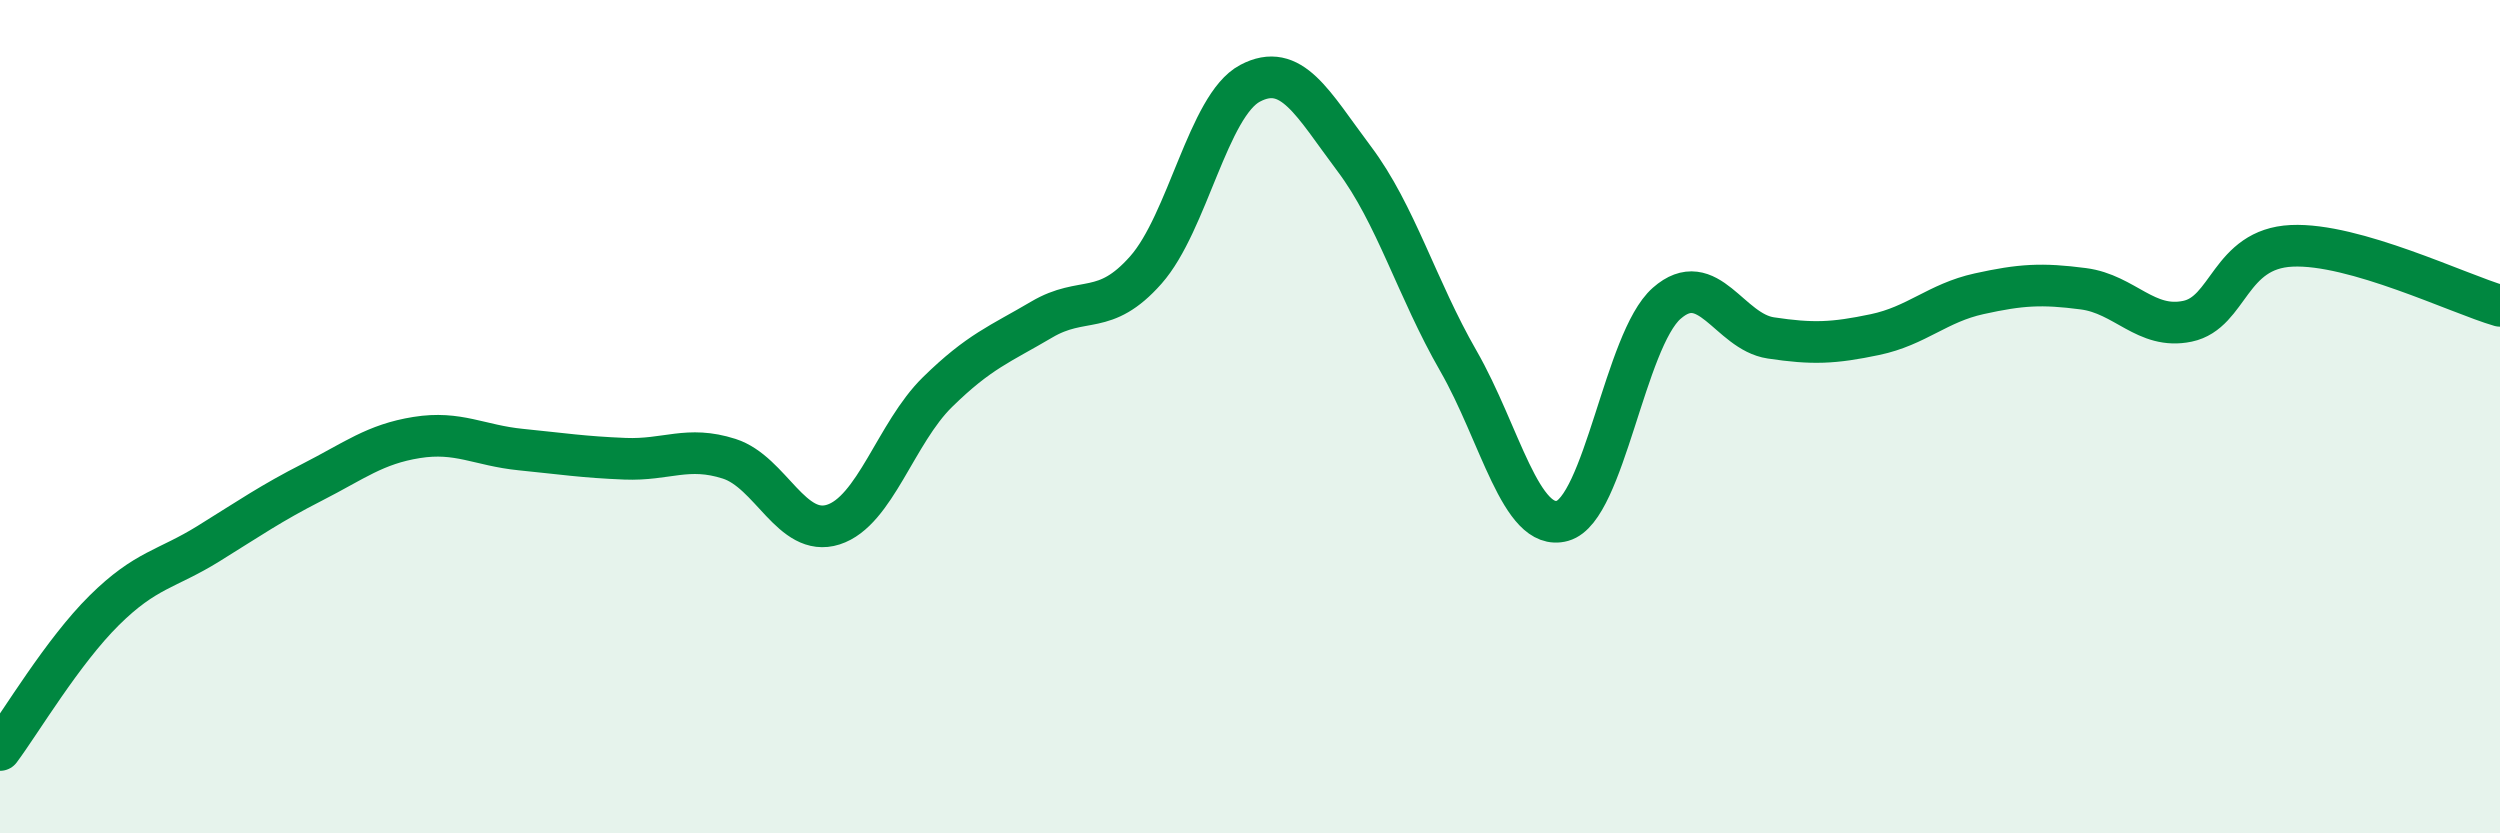
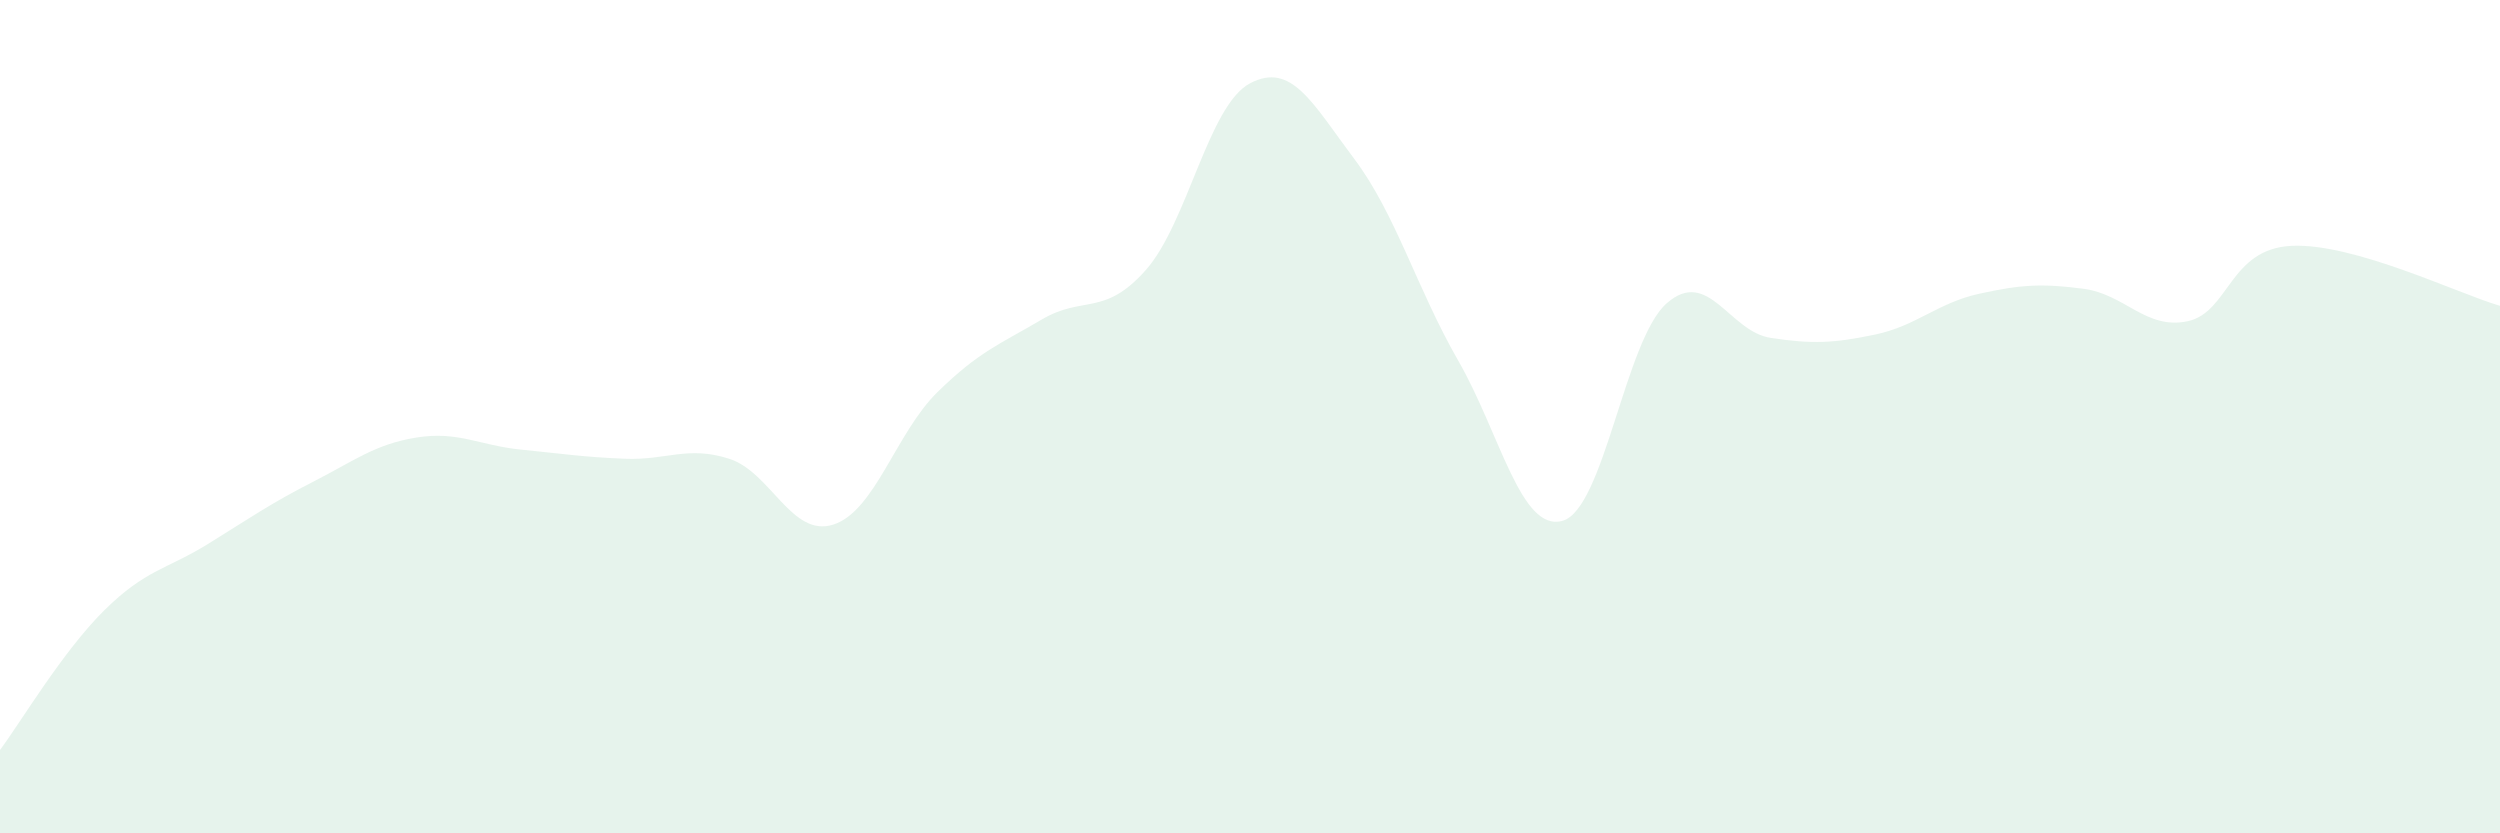
<svg xmlns="http://www.w3.org/2000/svg" width="60" height="20" viewBox="0 0 60 20">
  <path d="M 0,18 C 0.5,17.33 1.5,15.64 2.5,14.65 C 3.5,13.66 4,13.67 5,13.05 C 6,12.43 6.5,12.08 7.5,11.57 C 8.5,11.06 9,10.66 10,10.5 C 11,10.34 11.5,10.69 12.5,10.79 C 13.5,10.89 14,10.97 15,11.01 C 16,11.05 16.5,10.69 17.5,11.01 C 18.5,11.33 19,12.91 20,12.59 C 21,12.27 21.5,10.39 22.5,9.41 C 23.5,8.43 24,8.26 25,7.67 C 26,7.08 26.5,7.61 27.5,6.48 C 28.5,5.35 29,2.53 30,2 C 31,1.47 31.5,2.48 32.5,3.81 C 33.5,5.14 34,6.92 35,8.66 C 36,10.4 36.5,12.78 37.5,12.5 C 38.5,12.22 39,8.16 40,7.28 C 41,6.4 41.5,7.96 42.5,8.11 C 43.5,8.26 44,8.24 45,8.03 C 46,7.82 46.5,7.27 47.5,7.05 C 48.5,6.83 49,6.8 50,6.93 C 51,7.06 51.5,7.92 52.5,7.71 C 53.5,7.5 53.5,5.97 55,5.9 C 56.5,5.83 59,7.05 60,7.34L60 20L0 20Z" fill="#008740" opacity="0.1" stroke-linecap="round" stroke-linejoin="round" />
-   <path d="M 0,18 C 0.5,17.33 1.5,15.64 2.5,14.65 C 3.5,13.66 4,13.67 5,13.05 C 6,12.43 6.5,12.08 7.5,11.57 C 8.5,11.06 9,10.66 10,10.5 C 11,10.34 11.5,10.69 12.5,10.79 C 13.5,10.89 14,10.97 15,11.01 C 16,11.05 16.5,10.69 17.5,11.01 C 18.5,11.33 19,12.91 20,12.59 C 21,12.27 21.5,10.39 22.5,9.41 C 23.5,8.43 24,8.26 25,7.67 C 26,7.08 26.5,7.61 27.5,6.48 C 28.5,5.35 29,2.53 30,2 C 31,1.47 31.5,2.48 32.5,3.81 C 33.5,5.14 34,6.92 35,8.66 C 36,10.4 36.5,12.78 37.5,12.5 C 38.5,12.22 39,8.16 40,7.28 C 41,6.4 41.5,7.96 42.5,8.11 C 43.5,8.26 44,8.24 45,8.03 C 46,7.82 46.5,7.27 47.5,7.05 C 48.5,6.83 49,6.8 50,6.93 C 51,7.06 51.5,7.92 52.5,7.71 C 53.5,7.5 53.5,5.97 55,5.9 C 56.5,5.83 59,7.05 60,7.34" stroke="#008740" stroke-width="1" fill="none" stroke-linecap="round" stroke-linejoin="round" />
</svg>